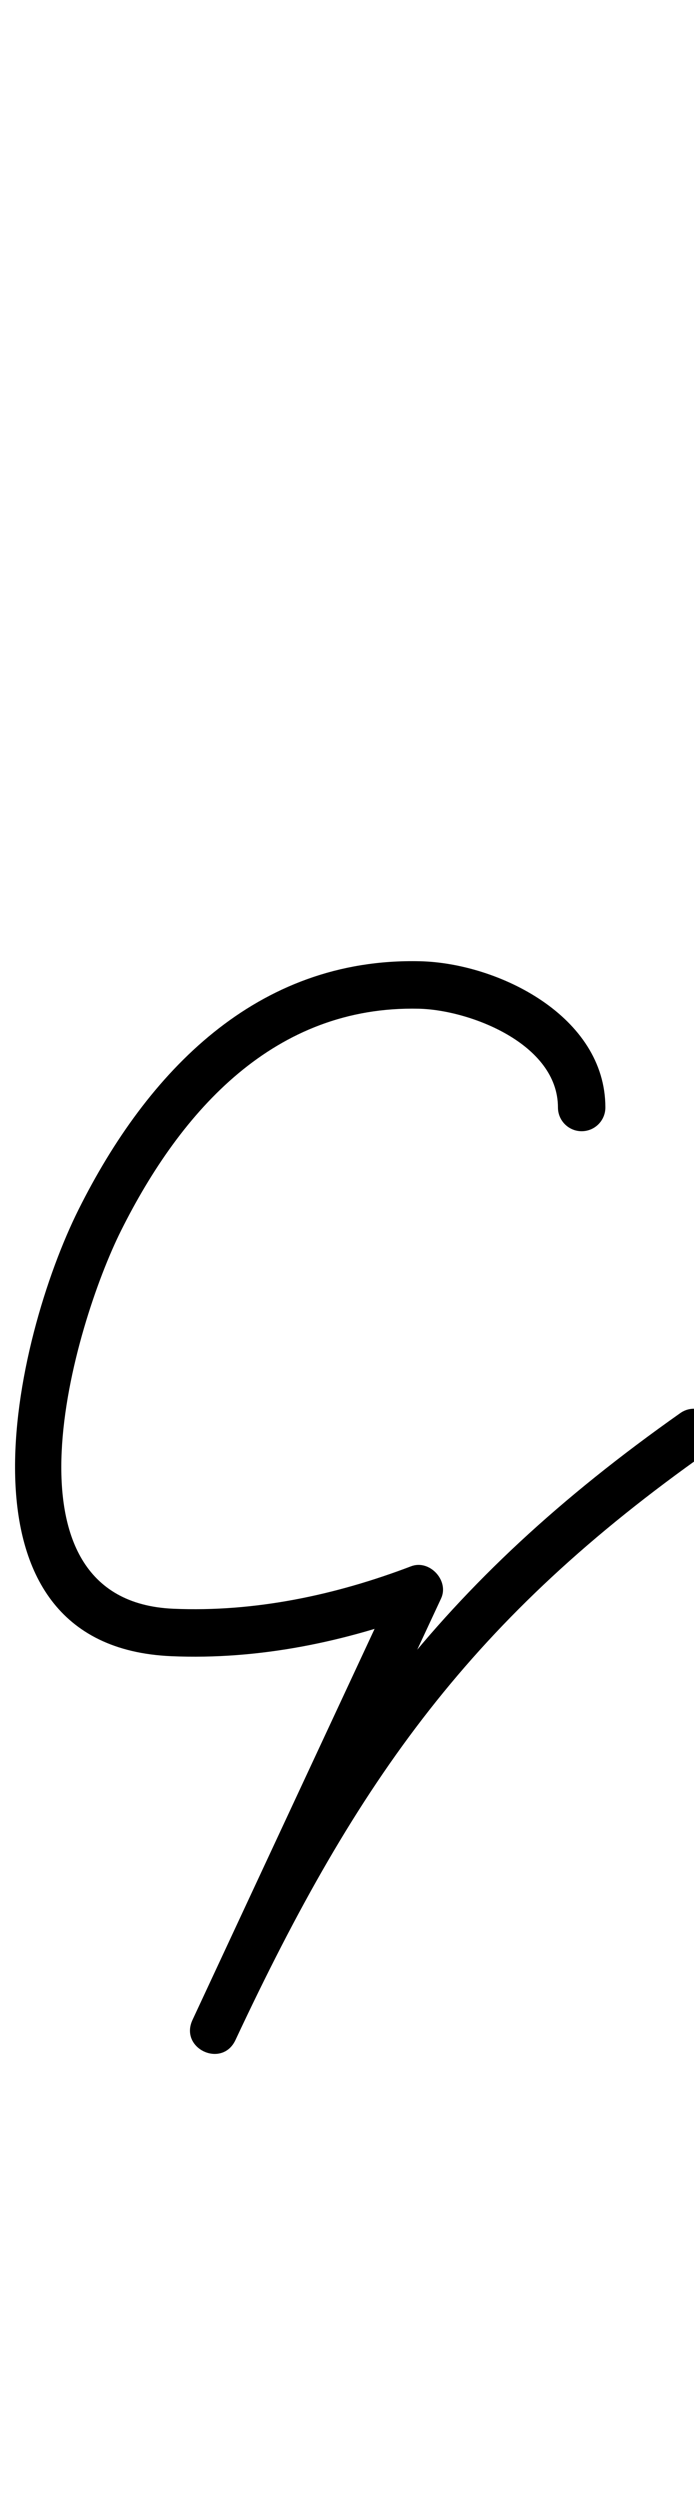
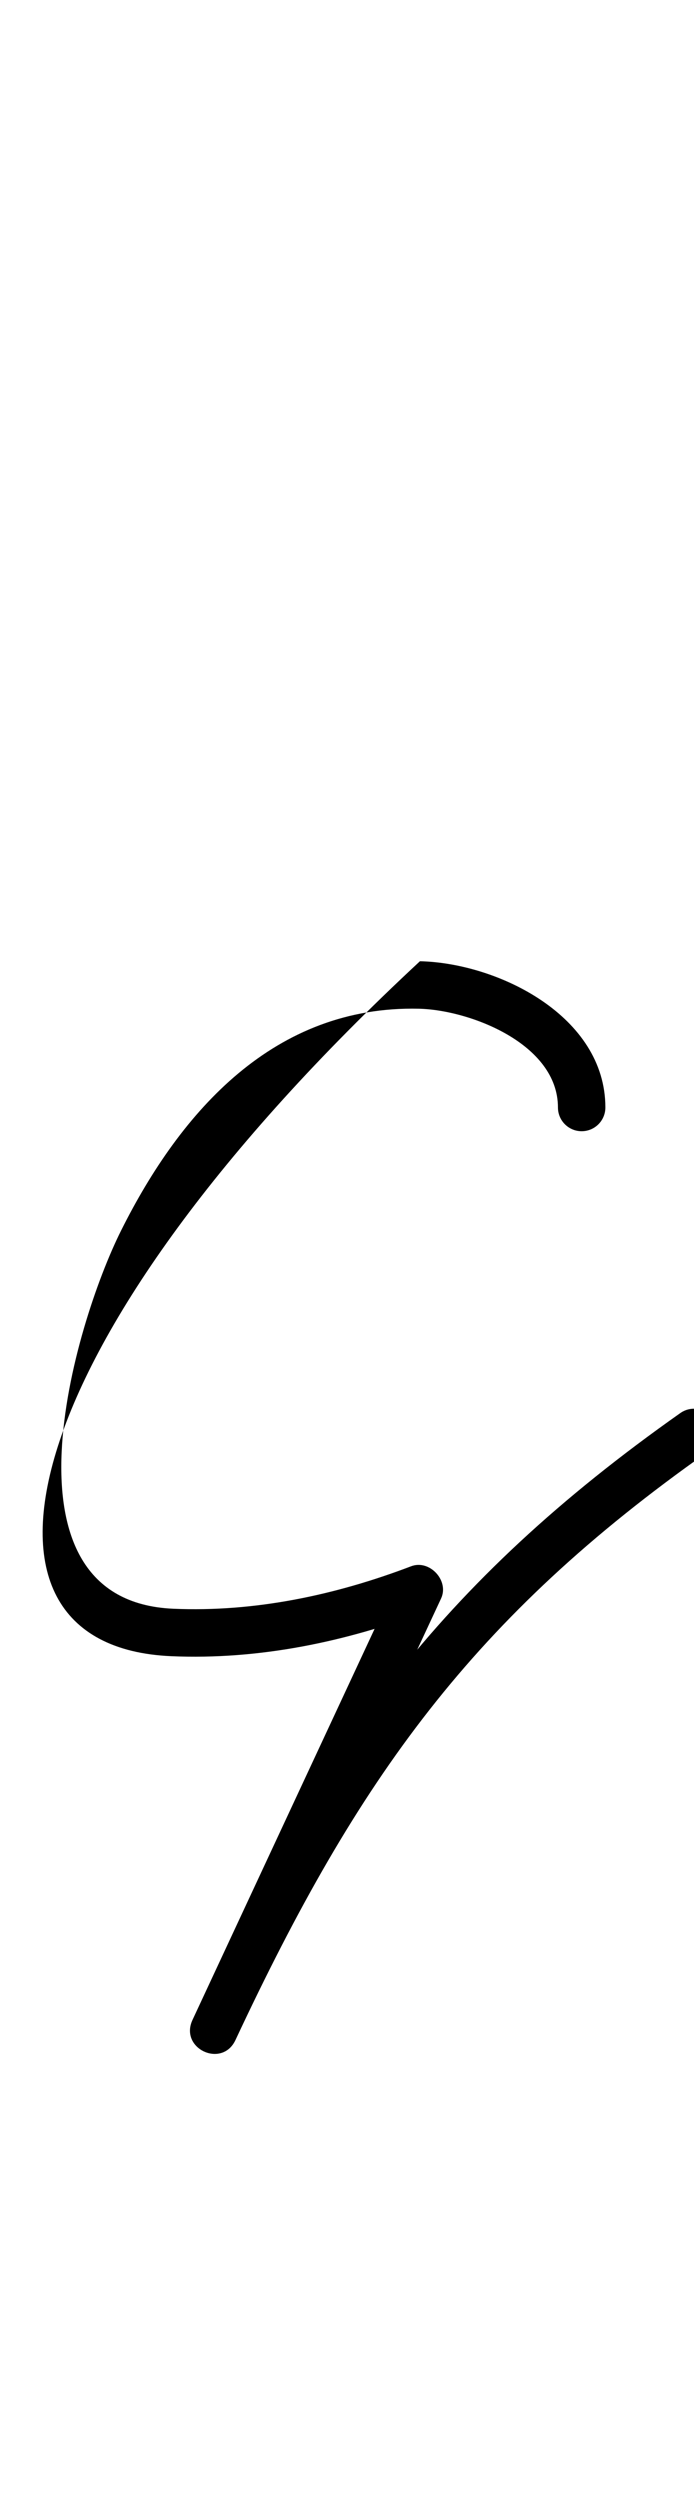
<svg xmlns="http://www.w3.org/2000/svg" xmlns:ns1="http://sodipodi.sourceforge.net/DTD/sodipodi-0.dtd" xmlns:ns2="http://www.inkscape.org/namespaces/inkscape" version="1.1" viewBox="0 -350 278 1000">
  <ns1:namedview pagecolor="#ffffff" bordercolor="#666666" borderopacity="1.0" showgrid="true">
    <ns2:grid id="grid№1" type="xygrid" dotted="false" enabled="true" visible="true" empspacing="10" />
    <ns1:guide id="baseline" position="0.00,350.00" orientation="0.00,1.00" />
  </ns1:namedview>
  <g id="glyph">
-     <path d="M 242.5 93C 242.5 93 242.5 93 242.5 93C 242.5 56.445 199.569 35.222 168.218 34.503C 102.765 33.001 58.987 78.784 31.503 133.751C 5.732 185.294 -22.867 308.515 68.587 312.491C 103.769 314.021 138.679 306.758 171.455 294.275C 175.149 292.868 172.987 287.854 169.483 284.087C 165.98 280.319 161.135 277.8 159.464 281.382C 132.014 340.25 104.563 399.118 77.112 457.985C 74.438 463.72 77.399 468.596 81.7 470.606C 86 472.616 91.64 471.76 94.325 466.031C 143.404 361.278 189.414 297.001 283.47 230.767C 287.76 227.746 288.788 221.82 285.767 217.53C 282.746 213.24 276.82 212.212 272.53 215.233C 272.53 215.233 272.53 215.233 272.53 215.233C 175.801 283.35 127.551 350.329 77.12 457.969C 74.435 463.699 77.401 468.578 81.707 470.591C 86.013 472.603 91.658 471.75 94.332 466.015C 121.783 407.147 149.233 348.28 176.684 289.412C 178.355 285.829 177.204 281.903 174.712 279.223C 172.22 276.544 168.387 275.112 164.693 276.519C 134.34 288.079 102.003 294.926 69.413 293.509C -3.141 290.354 29.702 179.839 48.497 142.249C 72.562 94.118 110.049 52.173 167.782 53.497C 188.182 53.965 223.5 67.535 223.5 93C 223.5 98.247 227.753 102.5 233 102.5C 238.247 102.5 242.5 98.247 242.5 93Z" />
+     <path d="M 242.5 93C 242.5 93 242.5 93 242.5 93C 242.5 56.445 199.569 35.222 168.218 34.503C 5.732 185.294 -22.867 308.515 68.587 312.491C 103.769 314.021 138.679 306.758 171.455 294.275C 175.149 292.868 172.987 287.854 169.483 284.087C 165.98 280.319 161.135 277.8 159.464 281.382C 132.014 340.25 104.563 399.118 77.112 457.985C 74.438 463.72 77.399 468.596 81.7 470.606C 86 472.616 91.64 471.76 94.325 466.031C 143.404 361.278 189.414 297.001 283.47 230.767C 287.76 227.746 288.788 221.82 285.767 217.53C 282.746 213.24 276.82 212.212 272.53 215.233C 272.53 215.233 272.53 215.233 272.53 215.233C 175.801 283.35 127.551 350.329 77.12 457.969C 74.435 463.699 77.401 468.578 81.707 470.591C 86.013 472.603 91.658 471.75 94.332 466.015C 121.783 407.147 149.233 348.28 176.684 289.412C 178.355 285.829 177.204 281.903 174.712 279.223C 172.22 276.544 168.387 275.112 164.693 276.519C 134.34 288.079 102.003 294.926 69.413 293.509C -3.141 290.354 29.702 179.839 48.497 142.249C 72.562 94.118 110.049 52.173 167.782 53.497C 188.182 53.965 223.5 67.535 223.5 93C 223.5 98.247 227.753 102.5 233 102.5C 238.247 102.5 242.5 98.247 242.5 93Z" />
  </g>
</svg>